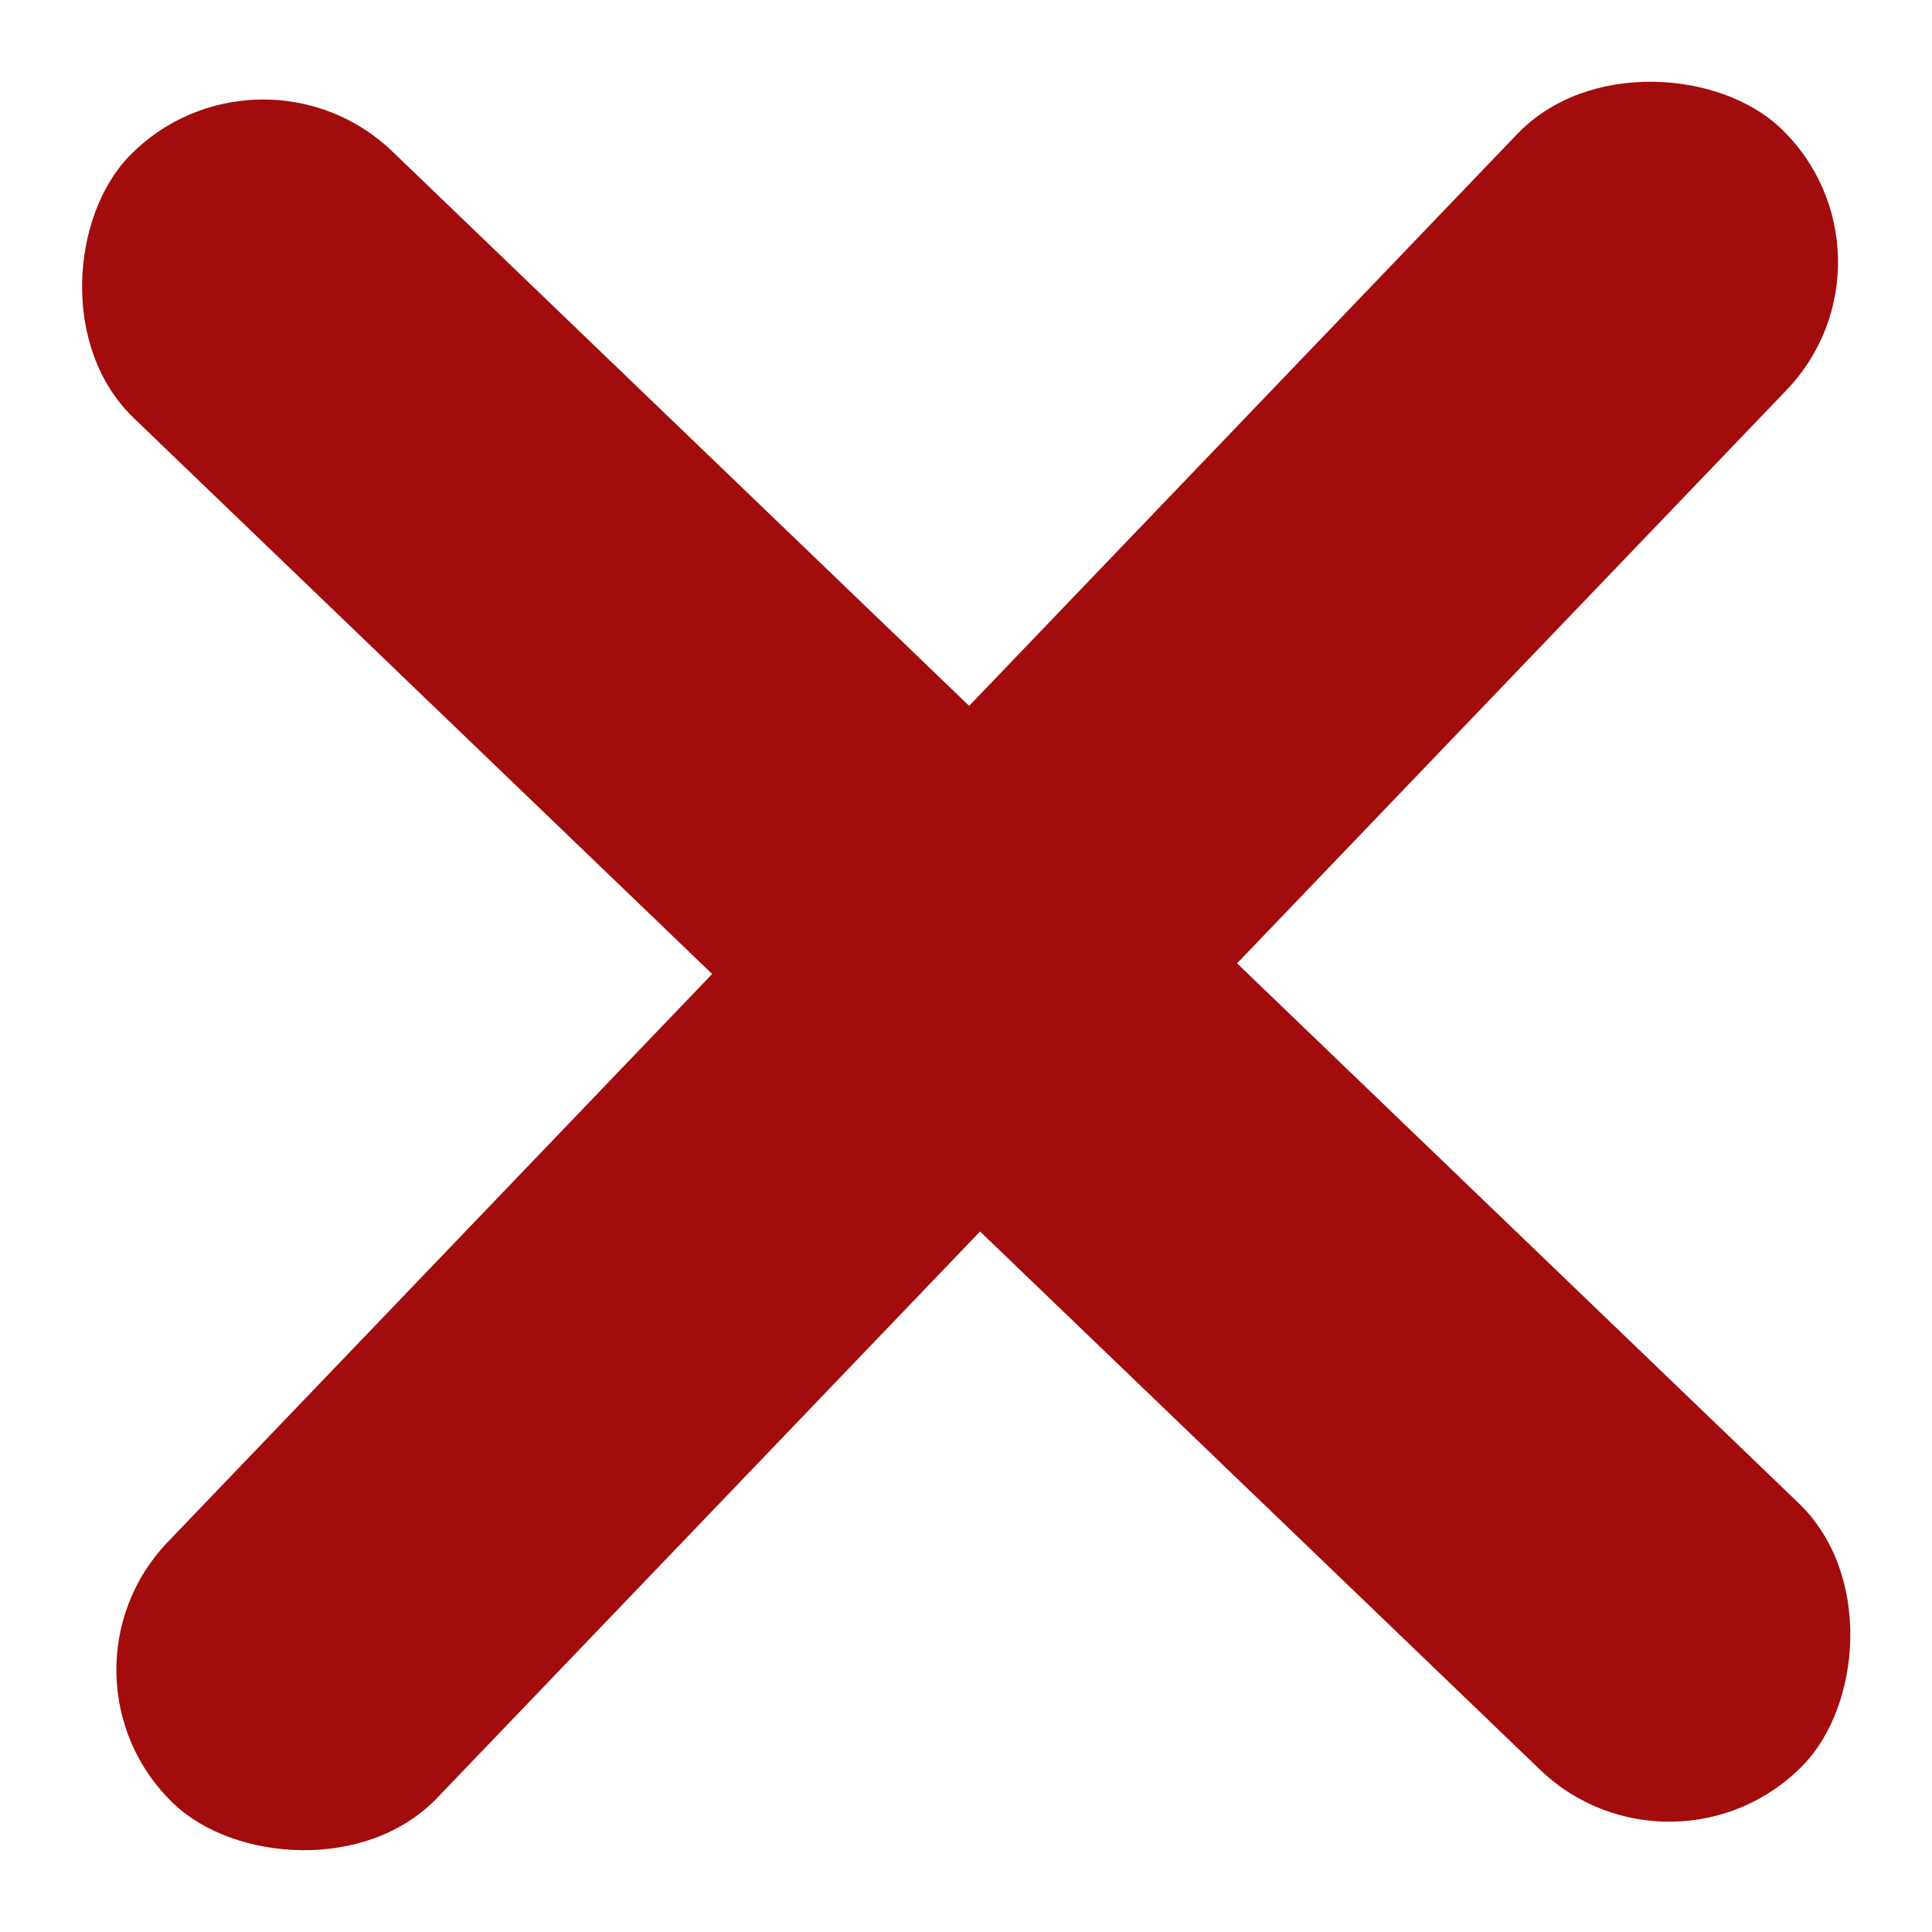
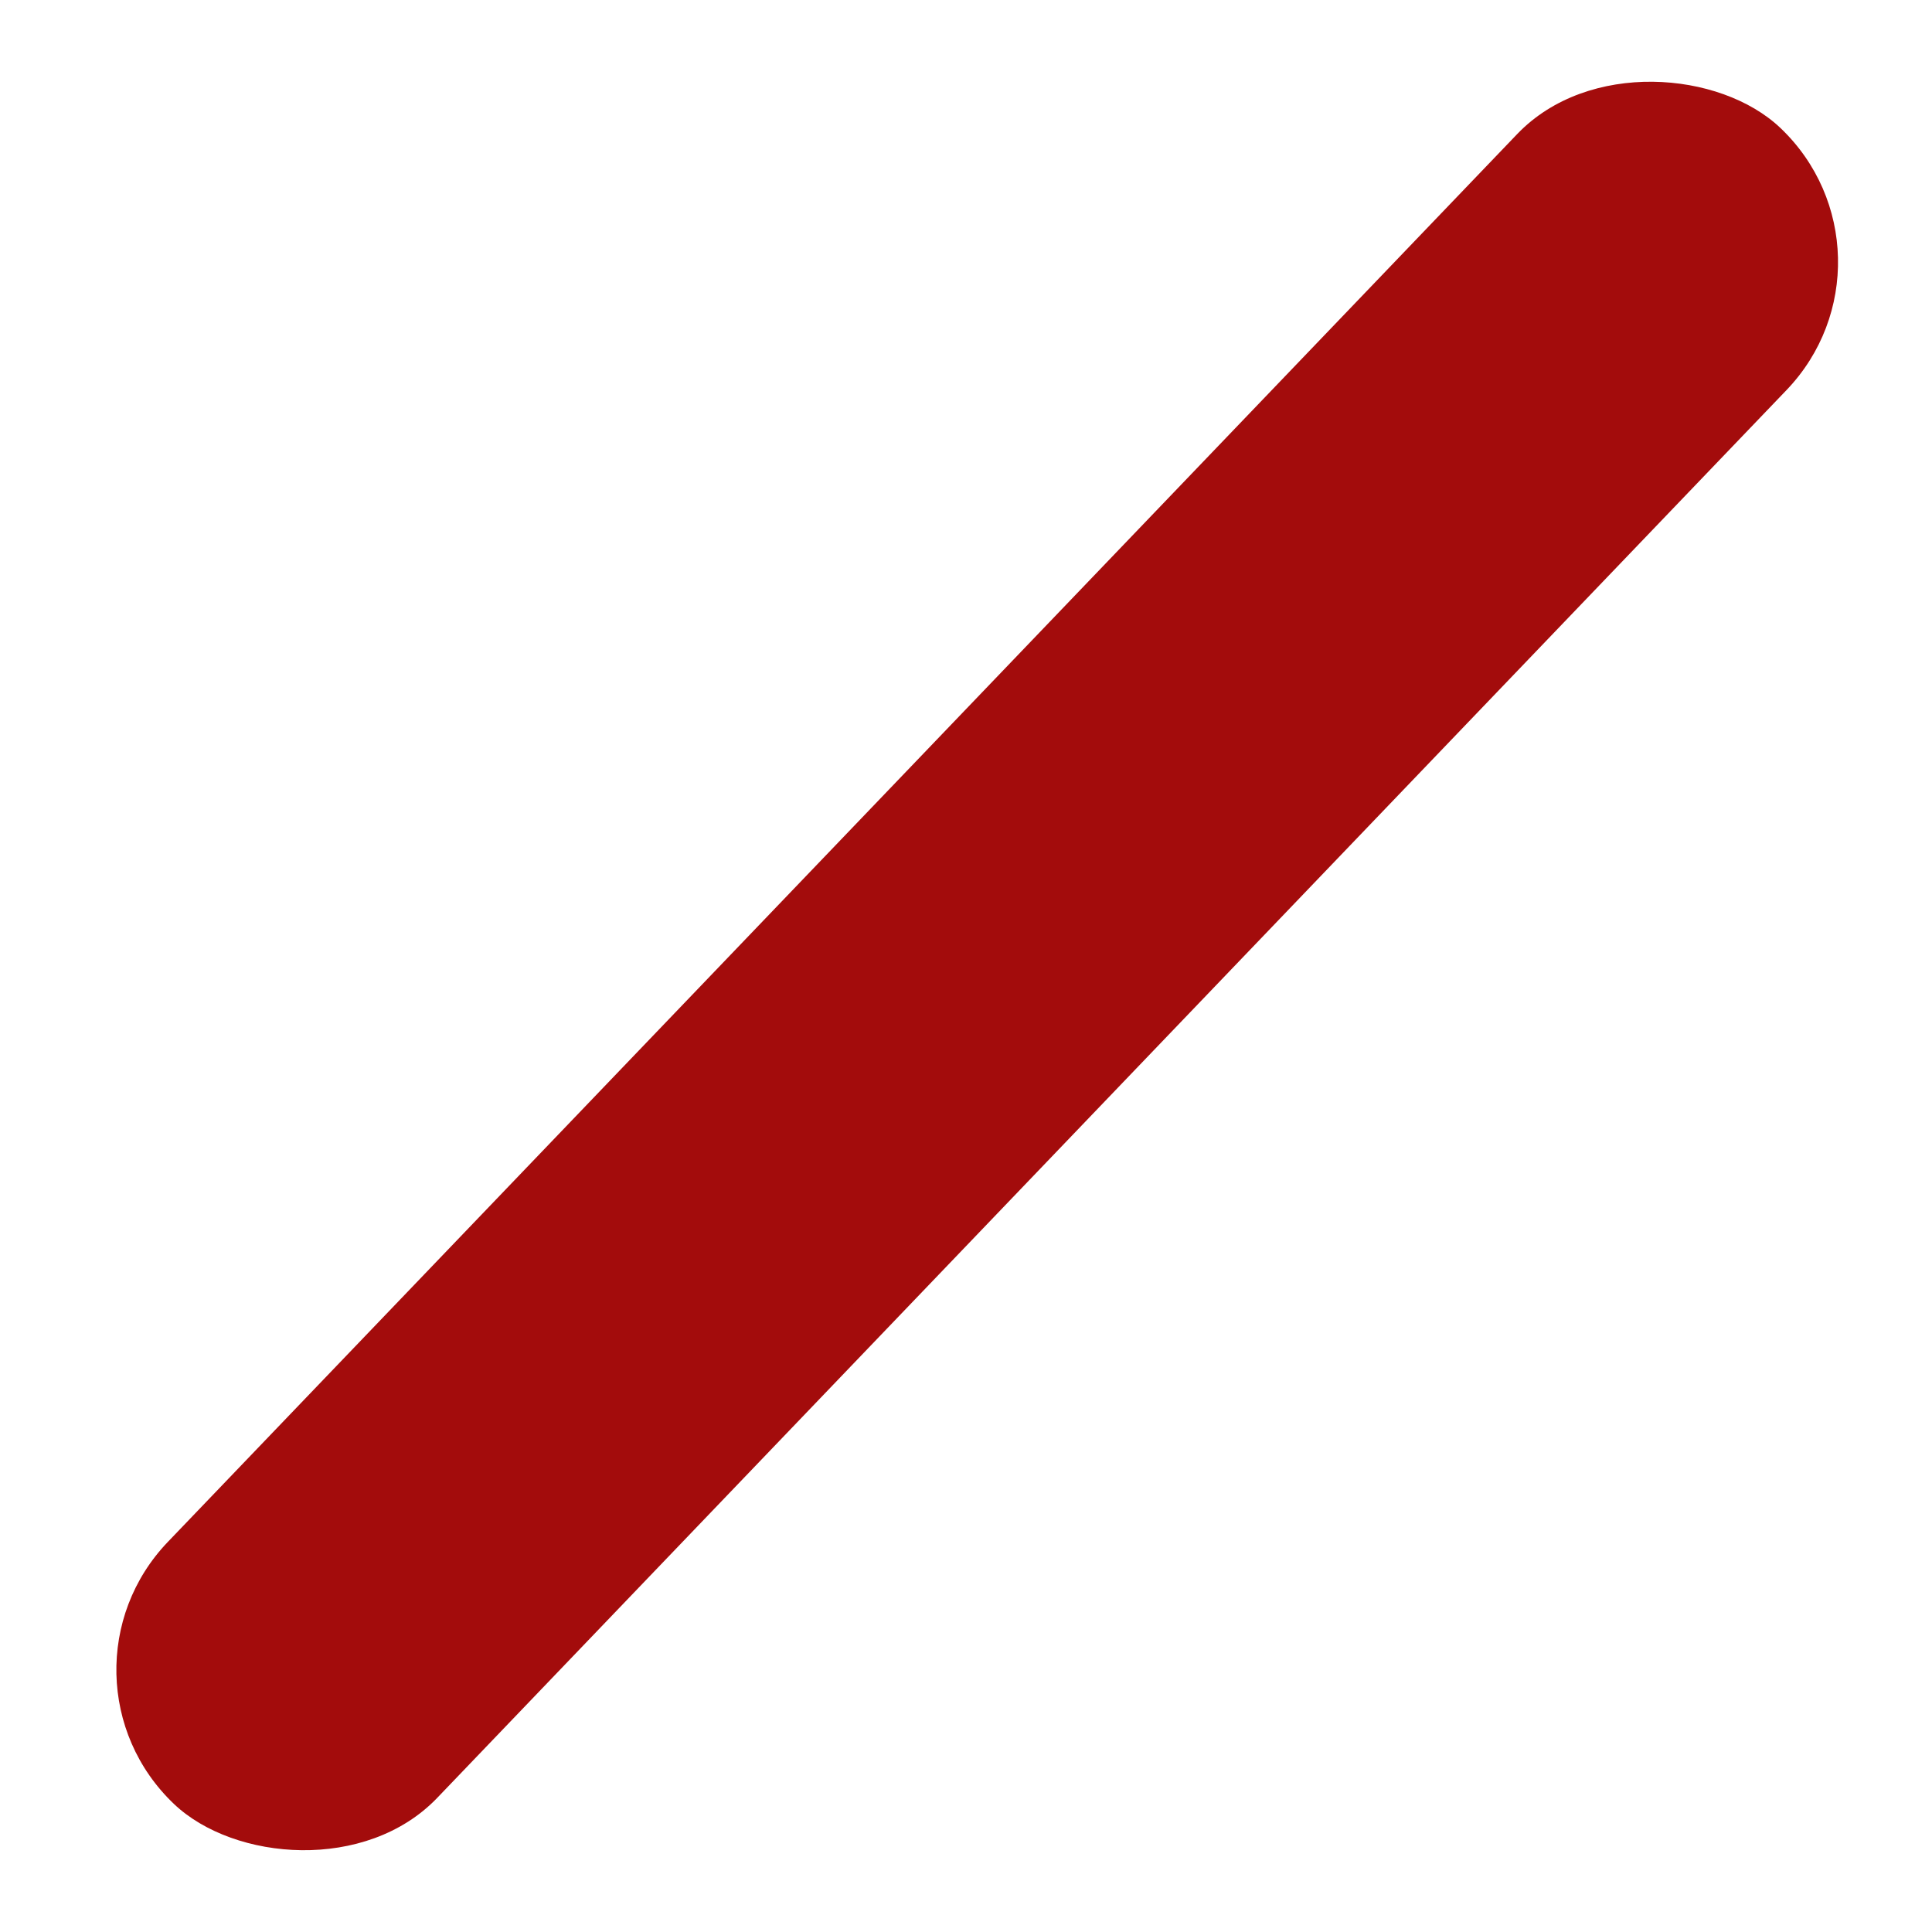
<svg xmlns="http://www.w3.org/2000/svg" width="20" height="20" viewBox="0 0 20 20" fill="none">
-   <rect width="24.034" height="3.845" rx="1.922" transform="matrix(0.721 0.693 -0.696 0.718 2.676 0.236)" fill="#A30C0C" />
  <rect width="24.031" height="3.846" rx="1.923" transform="matrix(0.692 -0.722 0.725 0.689 0.407 17.35)" fill="#A30C0C" />
</svg>